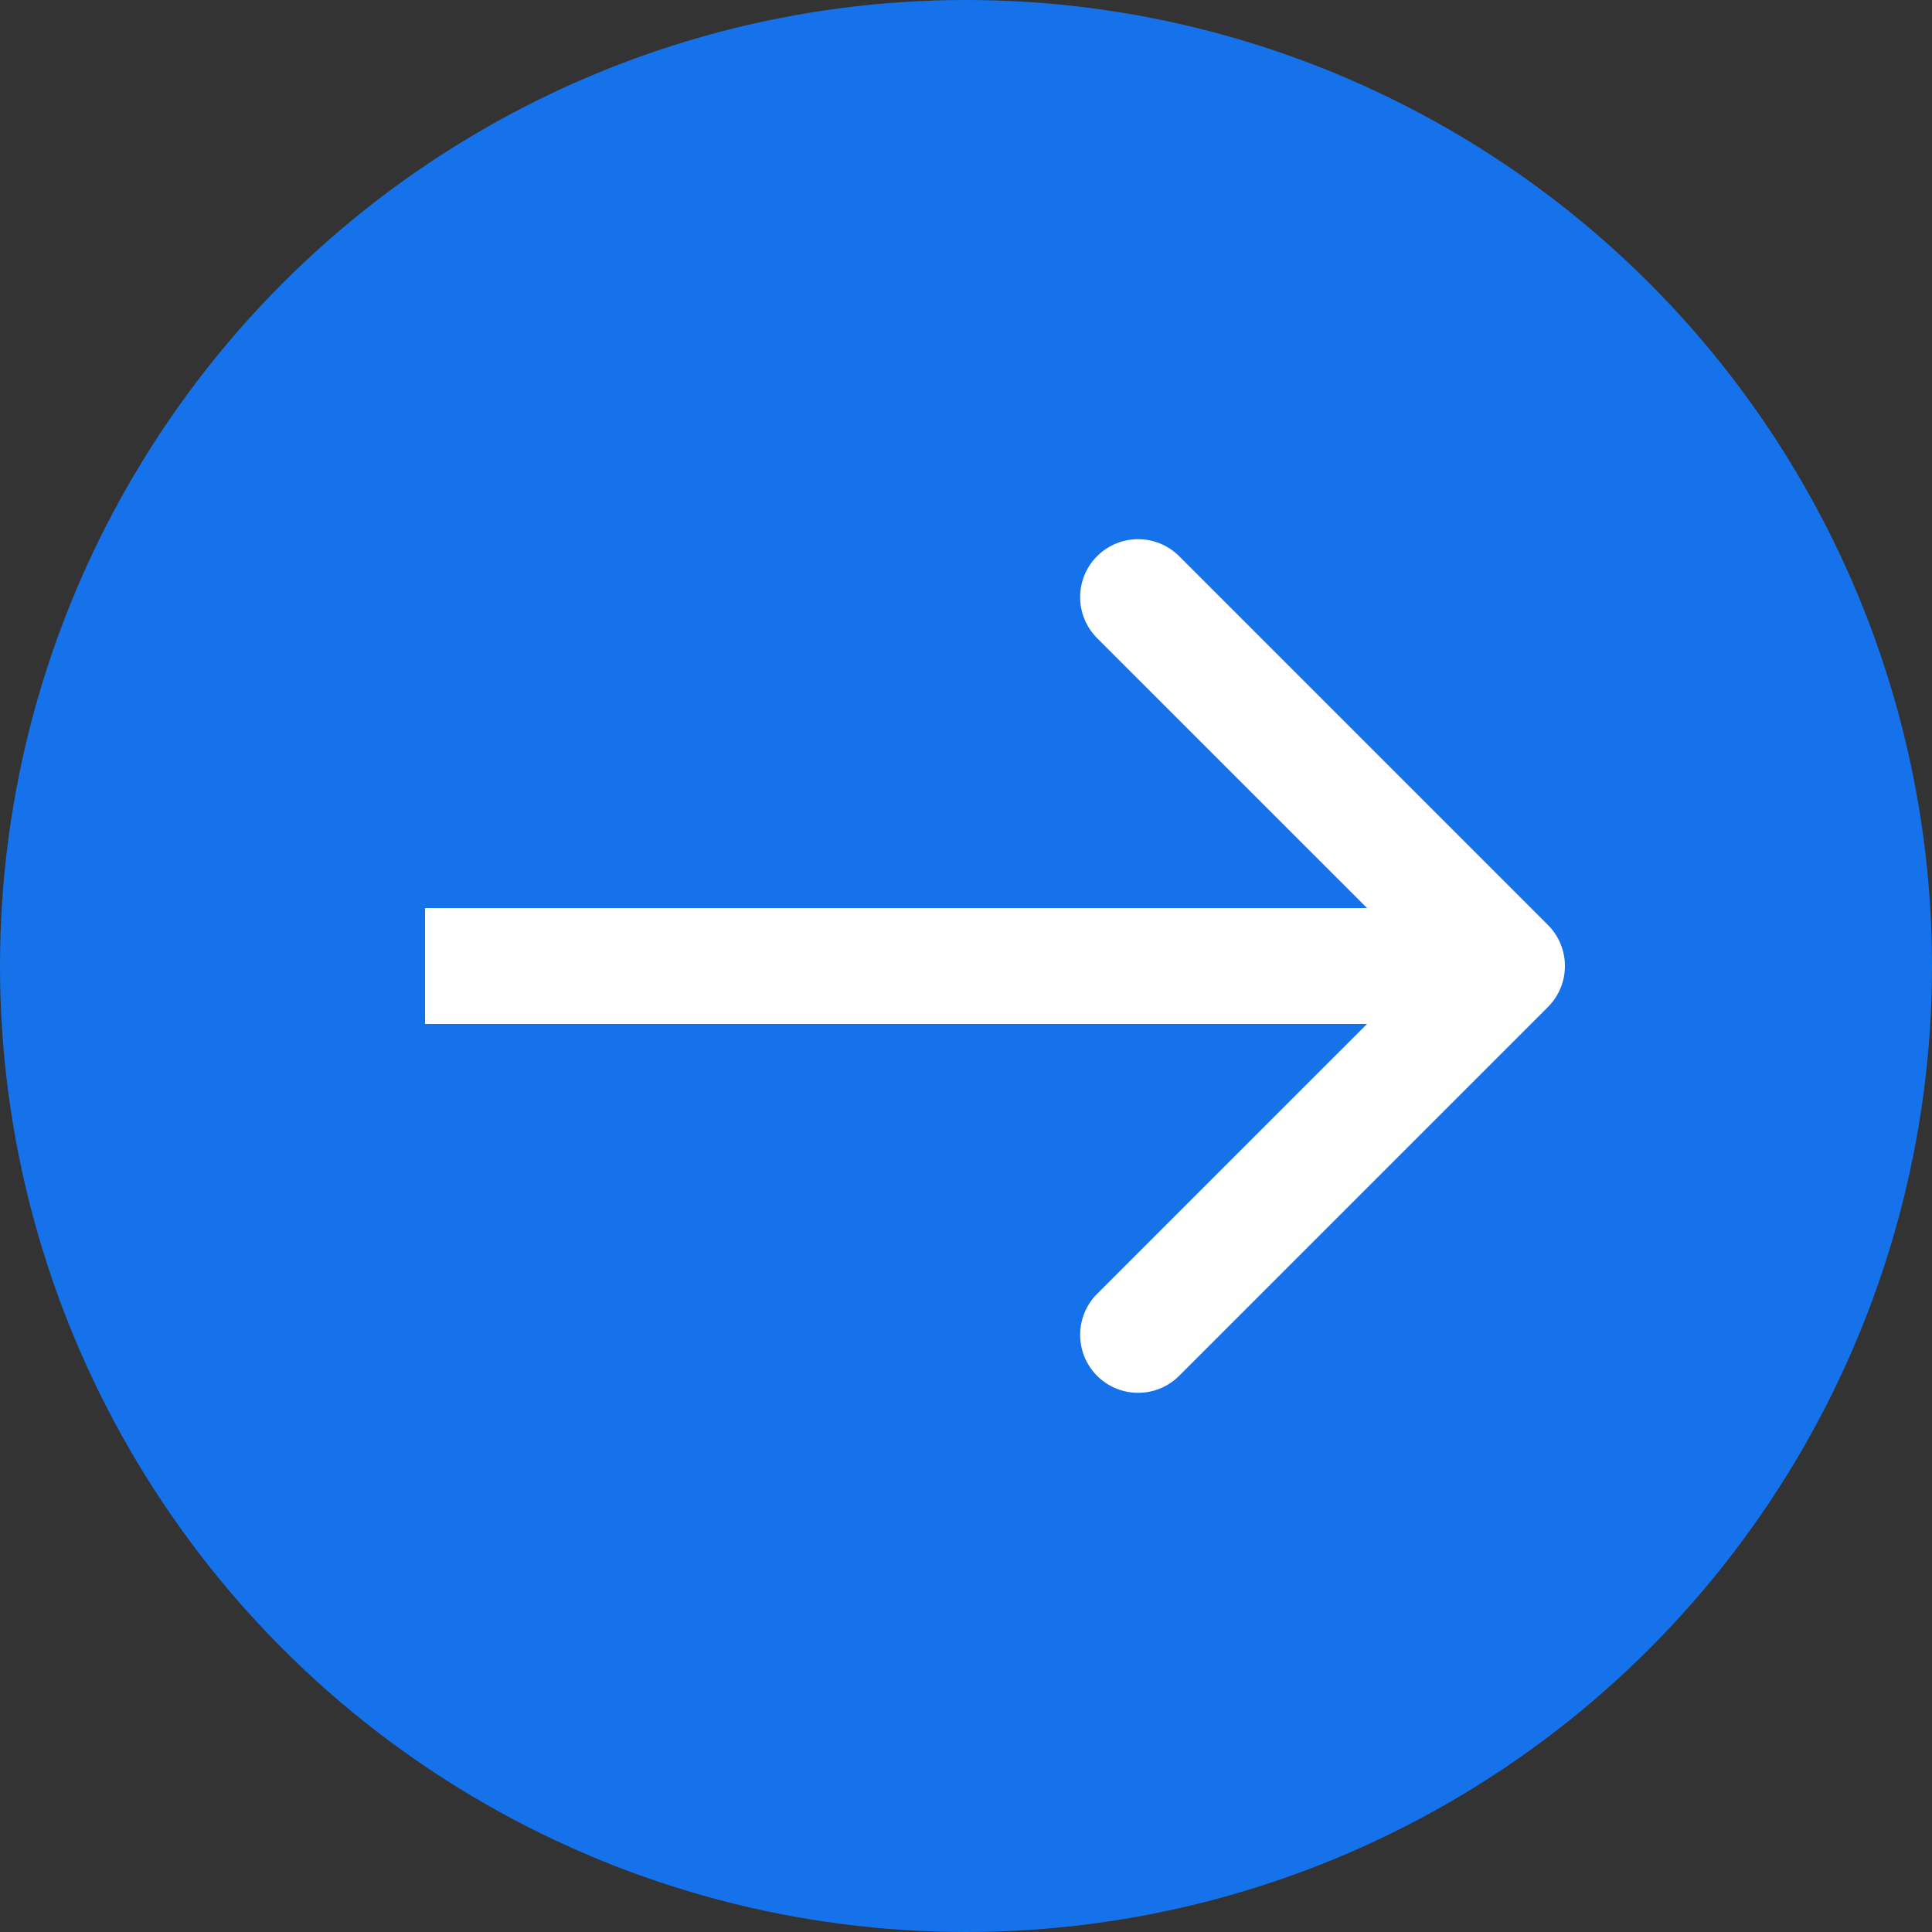
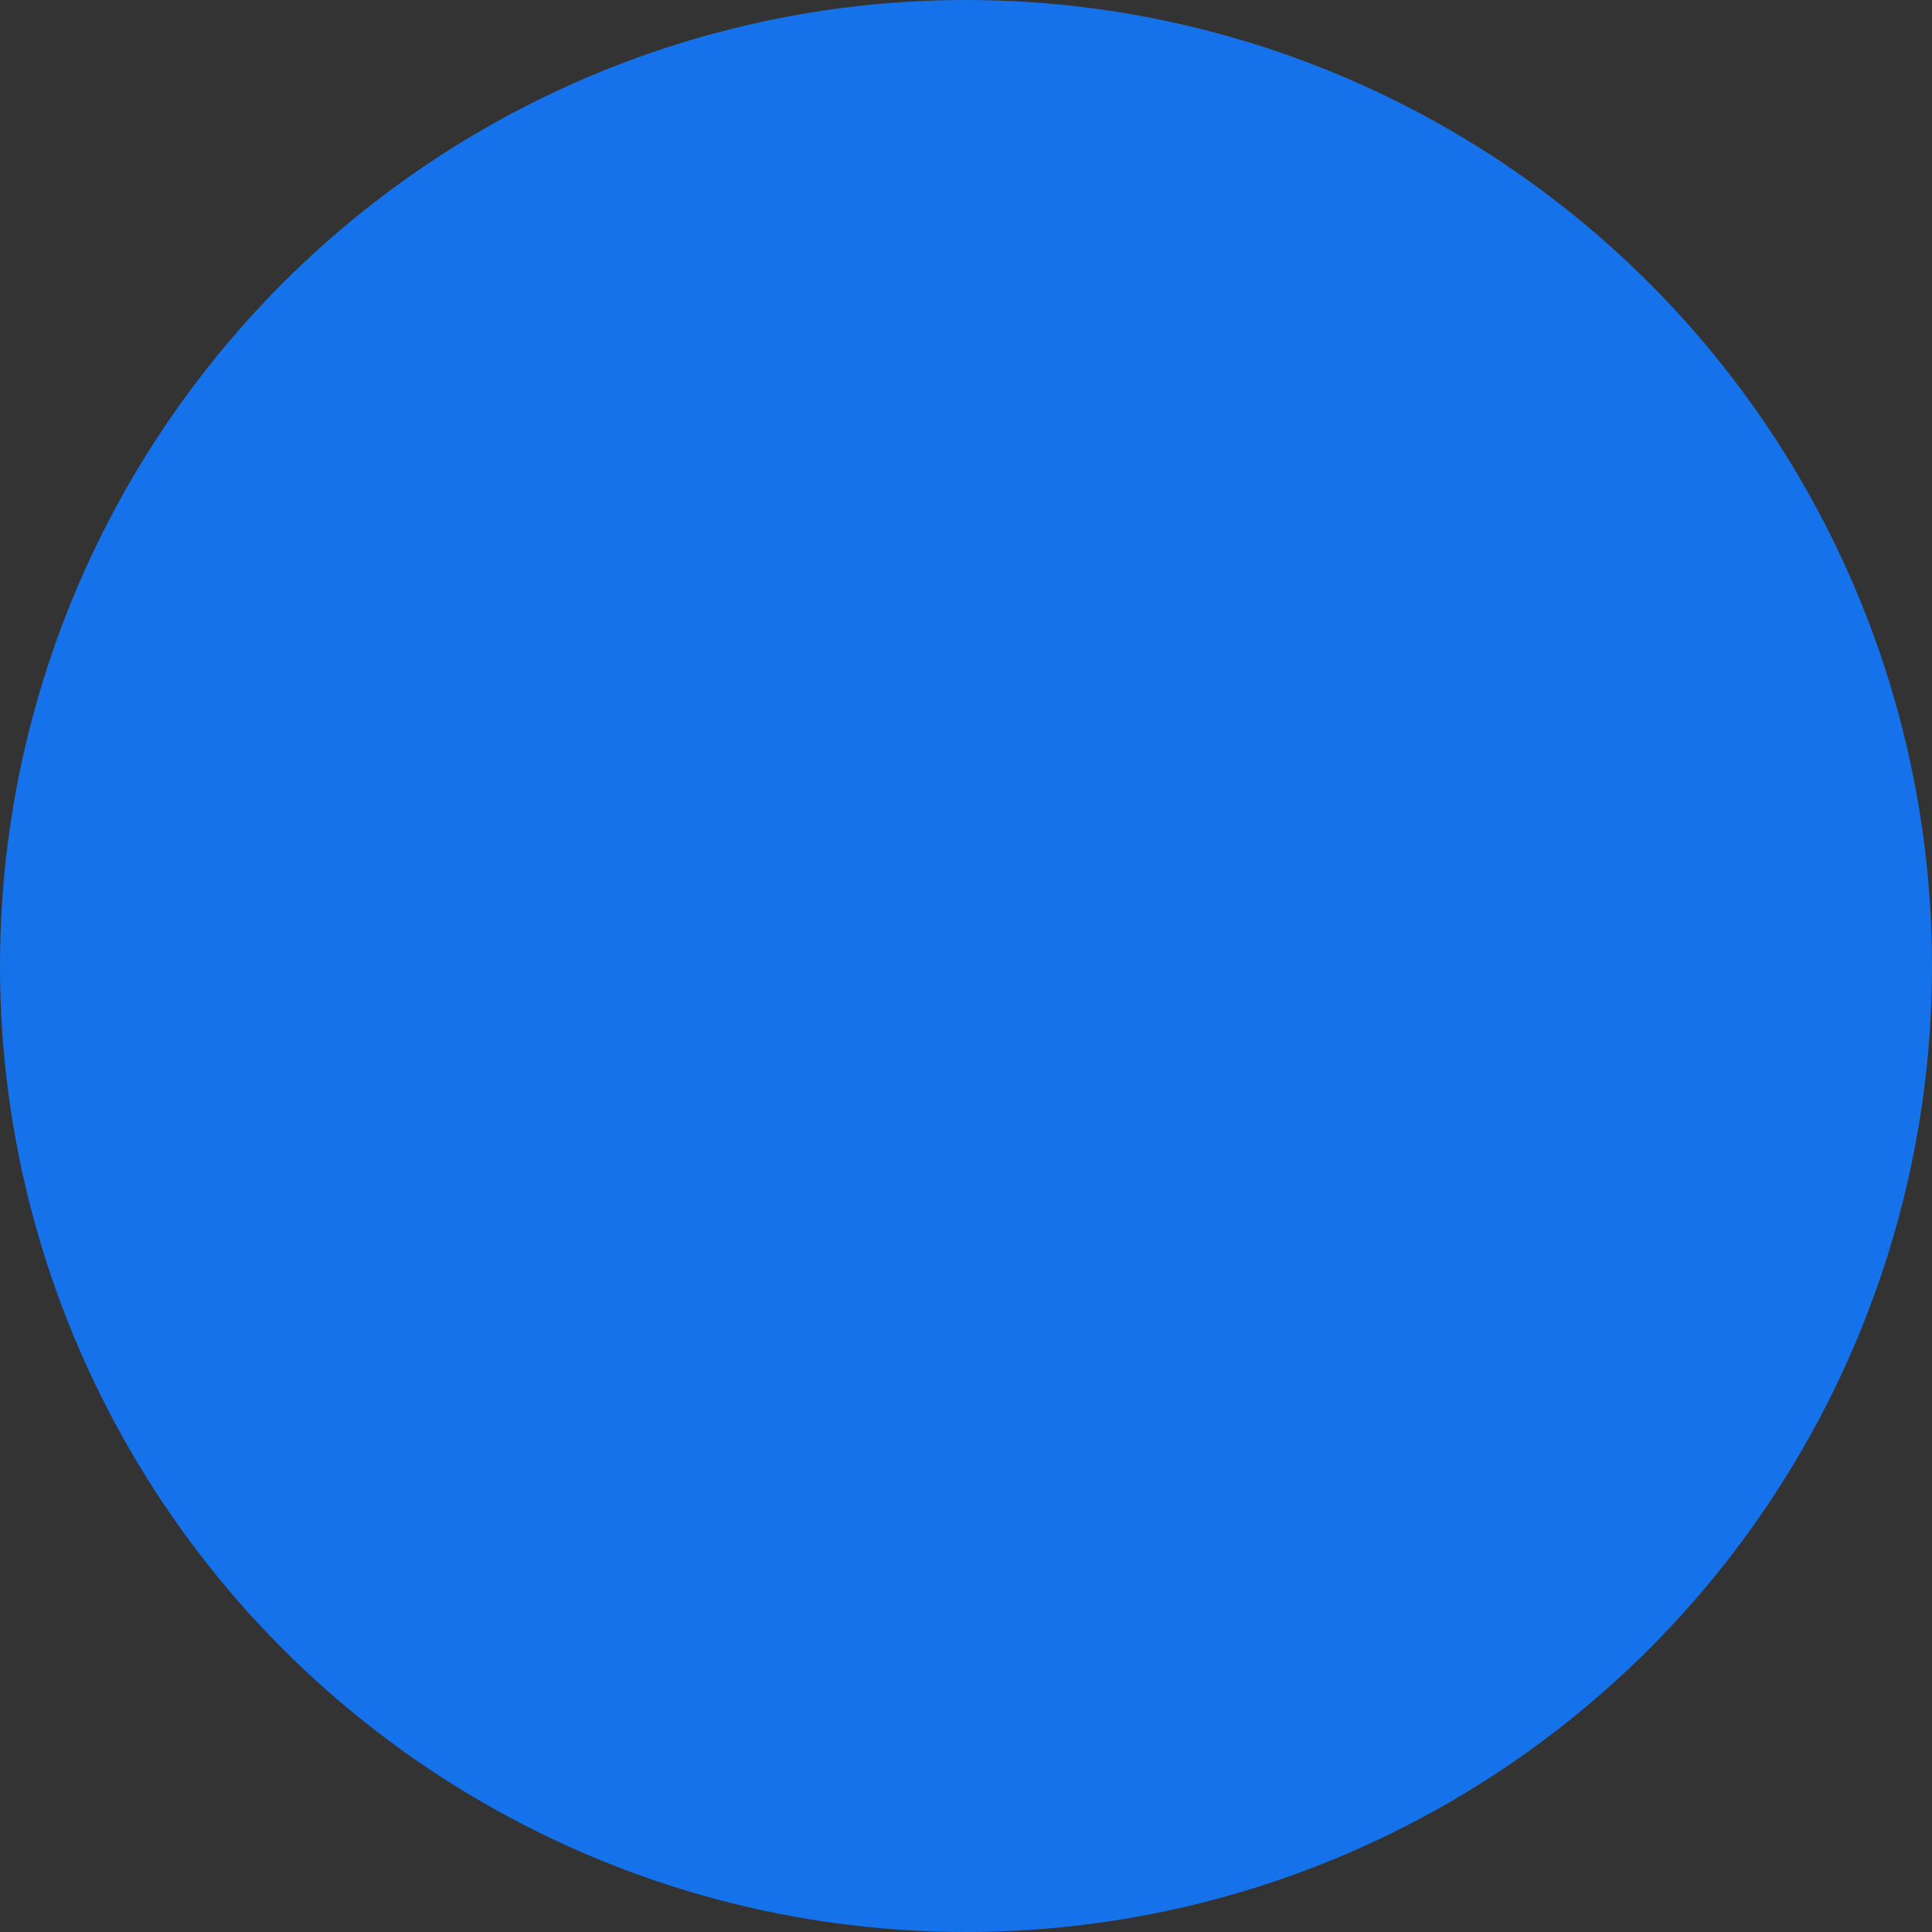
<svg xmlns="http://www.w3.org/2000/svg" width="50" height="50" viewBox="0 0 50 50" fill="none">
  <rect x="0" y="0" width="50" height="50" fill="#333333" stroke="none" />
  <circle cx="25" cy="25" r="25" fill="#1672EA" />
-   <path d="M40.061 26.061C40.646 25.475 40.646 24.525 40.061 23.939L30.515 14.393C29.929 13.808 28.979 13.808 28.393 14.393C27.808 14.979 27.808 15.929 28.393 16.515L36.879 25L28.393 33.485C27.808 34.071 27.808 35.021 28.393 35.607C28.979 36.192 29.929 36.192 30.515 35.607L40.061 26.061ZM11 26.5H39V23.5H11V26.5Z" fill="white" />
</svg>